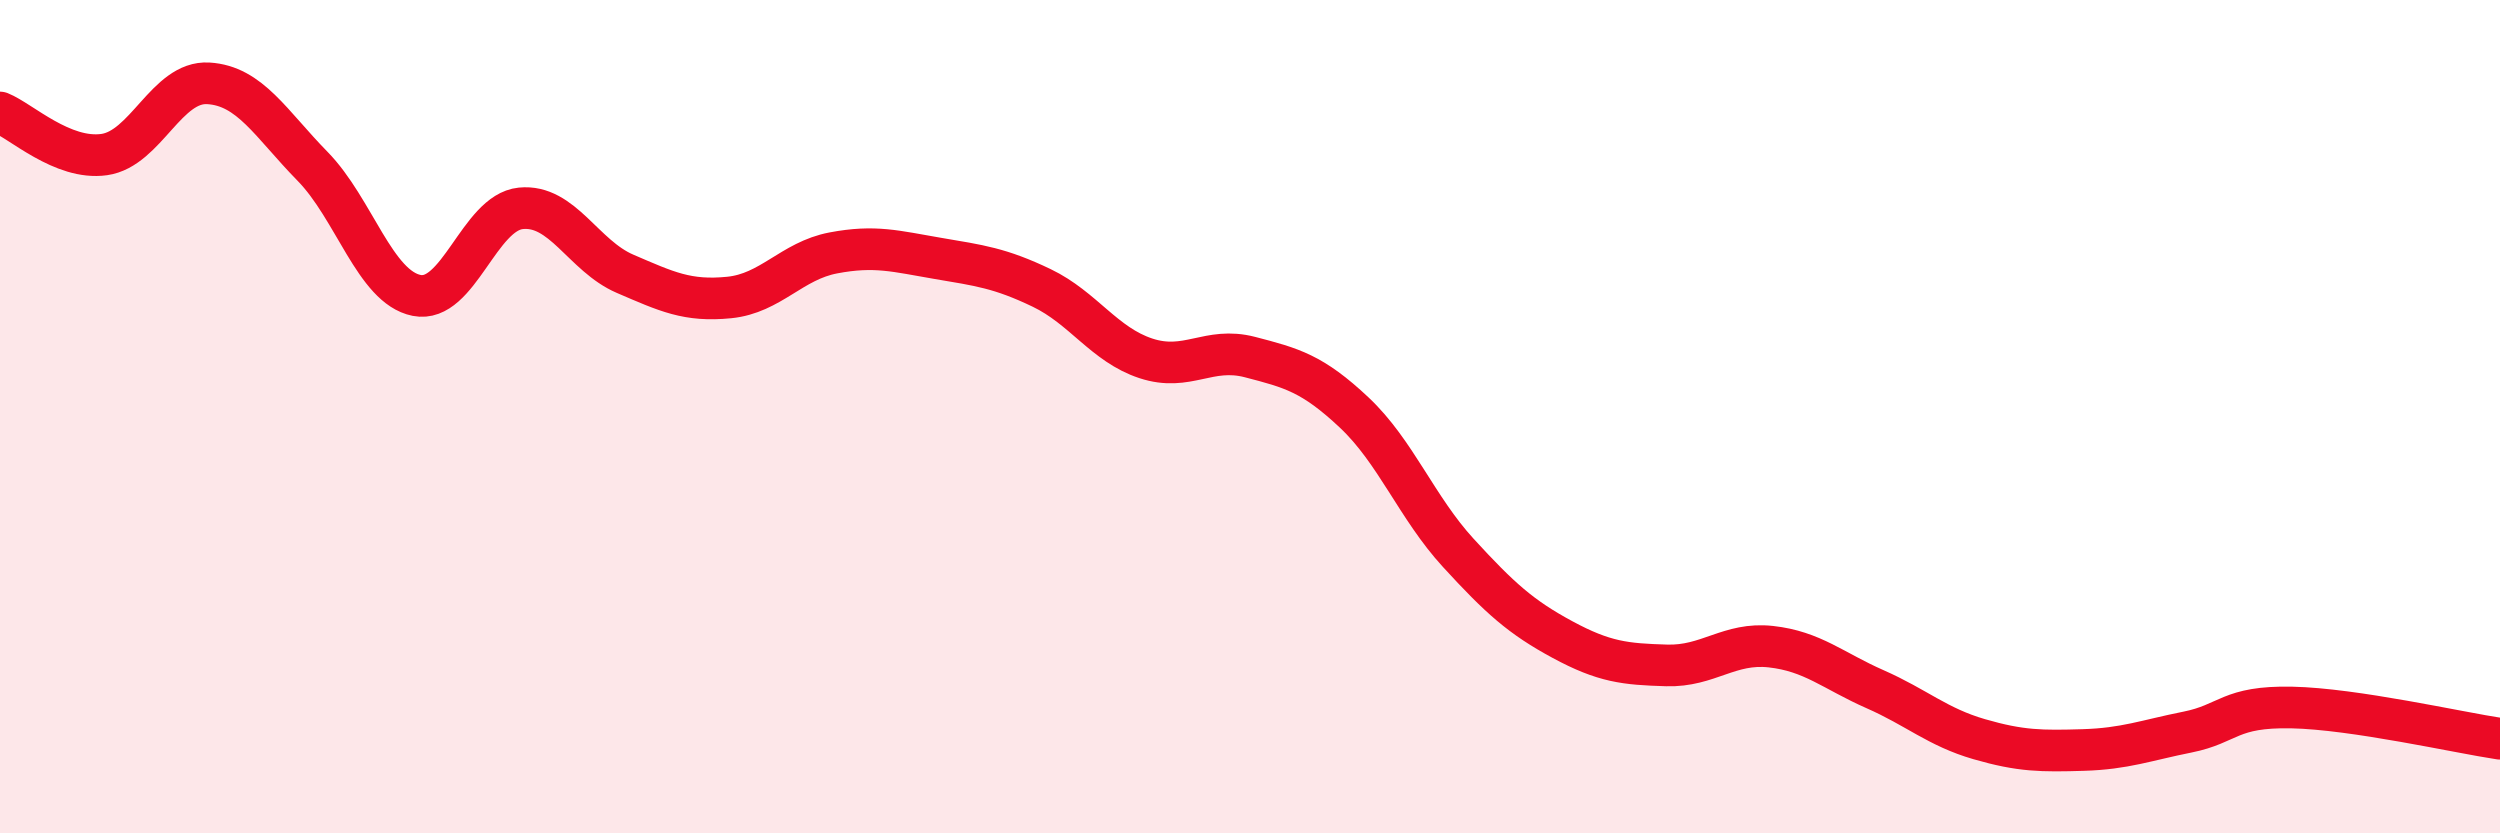
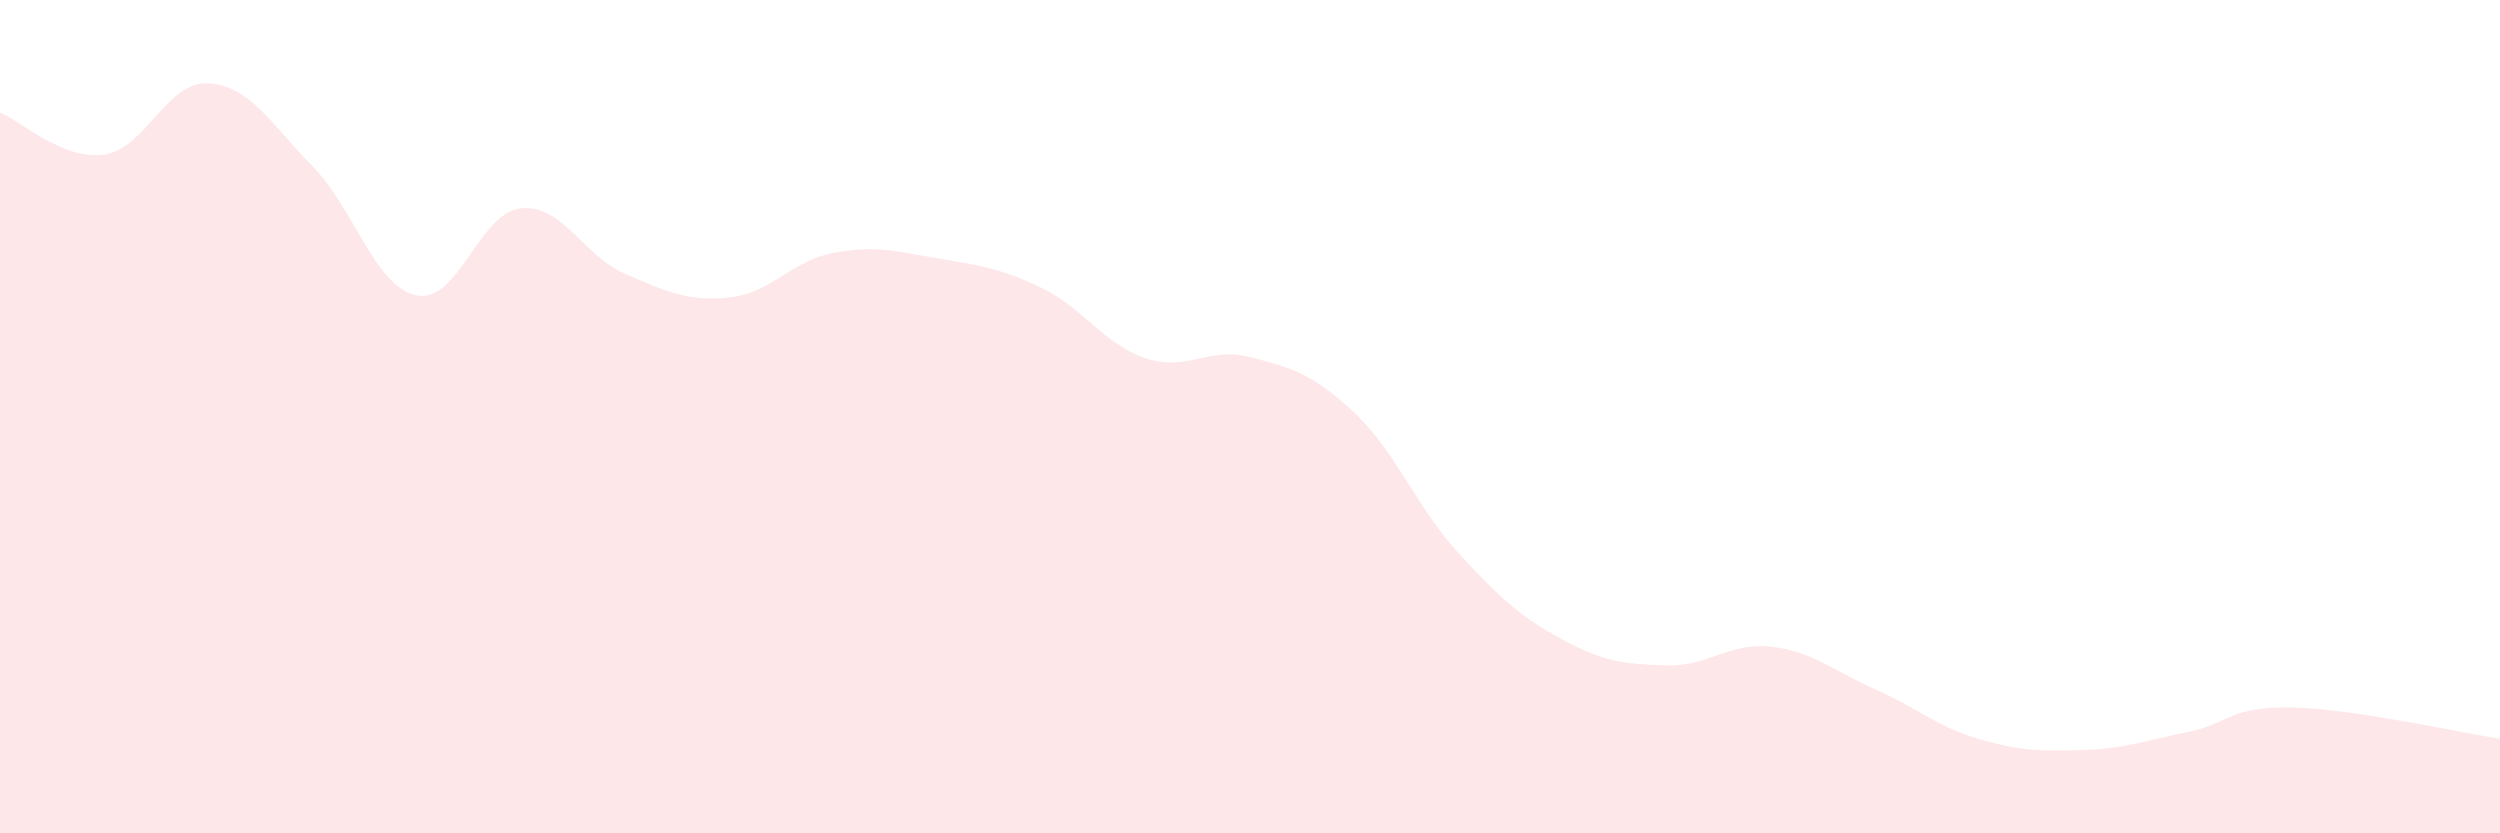
<svg xmlns="http://www.w3.org/2000/svg" width="60" height="20" viewBox="0 0 60 20">
  <path d="M 0,2.7 C 0.5,2.9 1.5,3.85 2.5,3.71 C 3.5,3.57 4,1.94 5,2 C 6,2.06 6.5,2.97 7.5,3.99 C 8.5,5.01 9,6.89 10,7.09 C 11,7.29 11.5,5.1 12.5,5 C 13.5,4.9 14,6.14 15,6.57 C 16,7 16.5,7.24 17.5,7.14 C 18.5,7.04 19,6.26 20,6.07 C 21,5.88 21.5,6.03 22.5,6.2 C 23.5,6.37 24,6.43 25,6.91 C 26,7.39 26.5,8.27 27.5,8.6 C 28.5,8.93 29,8.31 30,8.57 C 31,8.83 31.5,8.96 32.5,9.9 C 33.5,10.84 34,12.18 35,13.27 C 36,14.36 36.5,14.81 37.5,15.35 C 38.5,15.89 39,15.94 40,15.97 C 41,16 41.5,15.41 42.5,15.52 C 43.5,15.63 44,16.1 45,16.54 C 46,16.98 46.5,17.45 47.5,17.74 C 48.5,18.03 49,18.03 50,18 C 51,17.97 51.5,17.77 52.5,17.57 C 53.5,17.37 53.5,16.95 55,16.98 C 56.5,17.01 59,17.58 60,17.73L60 20L0 20Z" fill="#EB0A25" opacity="0.1" stroke-linecap="round" stroke-linejoin="round" />
-   <path d="M 0,2.7 C 0.5,2.9 1.5,3.85 2.5,3.71 C 3.5,3.57 4,1.94 5,2 C 6,2.06 6.5,2.97 7.5,3.99 C 8.5,5.01 9,6.89 10,7.09 C 11,7.29 11.5,5.1 12.5,5 C 13.5,4.9 14,6.14 15,6.57 C 16,7 16.5,7.24 17.5,7.14 C 18.5,7.04 19,6.26 20,6.07 C 21,5.88 21.5,6.03 22.5,6.2 C 23.5,6.37 24,6.43 25,6.91 C 26,7.39 26.5,8.27 27.5,8.6 C 28.5,8.93 29,8.31 30,8.57 C 31,8.83 31.5,8.96 32.5,9.9 C 33.5,10.84 34,12.18 35,13.27 C 36,14.36 36.5,14.81 37.5,15.35 C 38.5,15.89 39,15.94 40,15.97 C 41,16 41.5,15.41 42.5,15.52 C 43.5,15.63 44,16.1 45,16.54 C 46,16.98 46.5,17.45 47.5,17.74 C 48.5,18.03 49,18.03 50,18 C 51,17.97 51.5,17.77 52.5,17.57 C 53.5,17.37 53.5,16.95 55,16.98 C 56.5,17.01 59,17.58 60,17.73" stroke="#EB0A25" stroke-width="1" fill="none" stroke-linecap="round" stroke-linejoin="round" />
</svg>